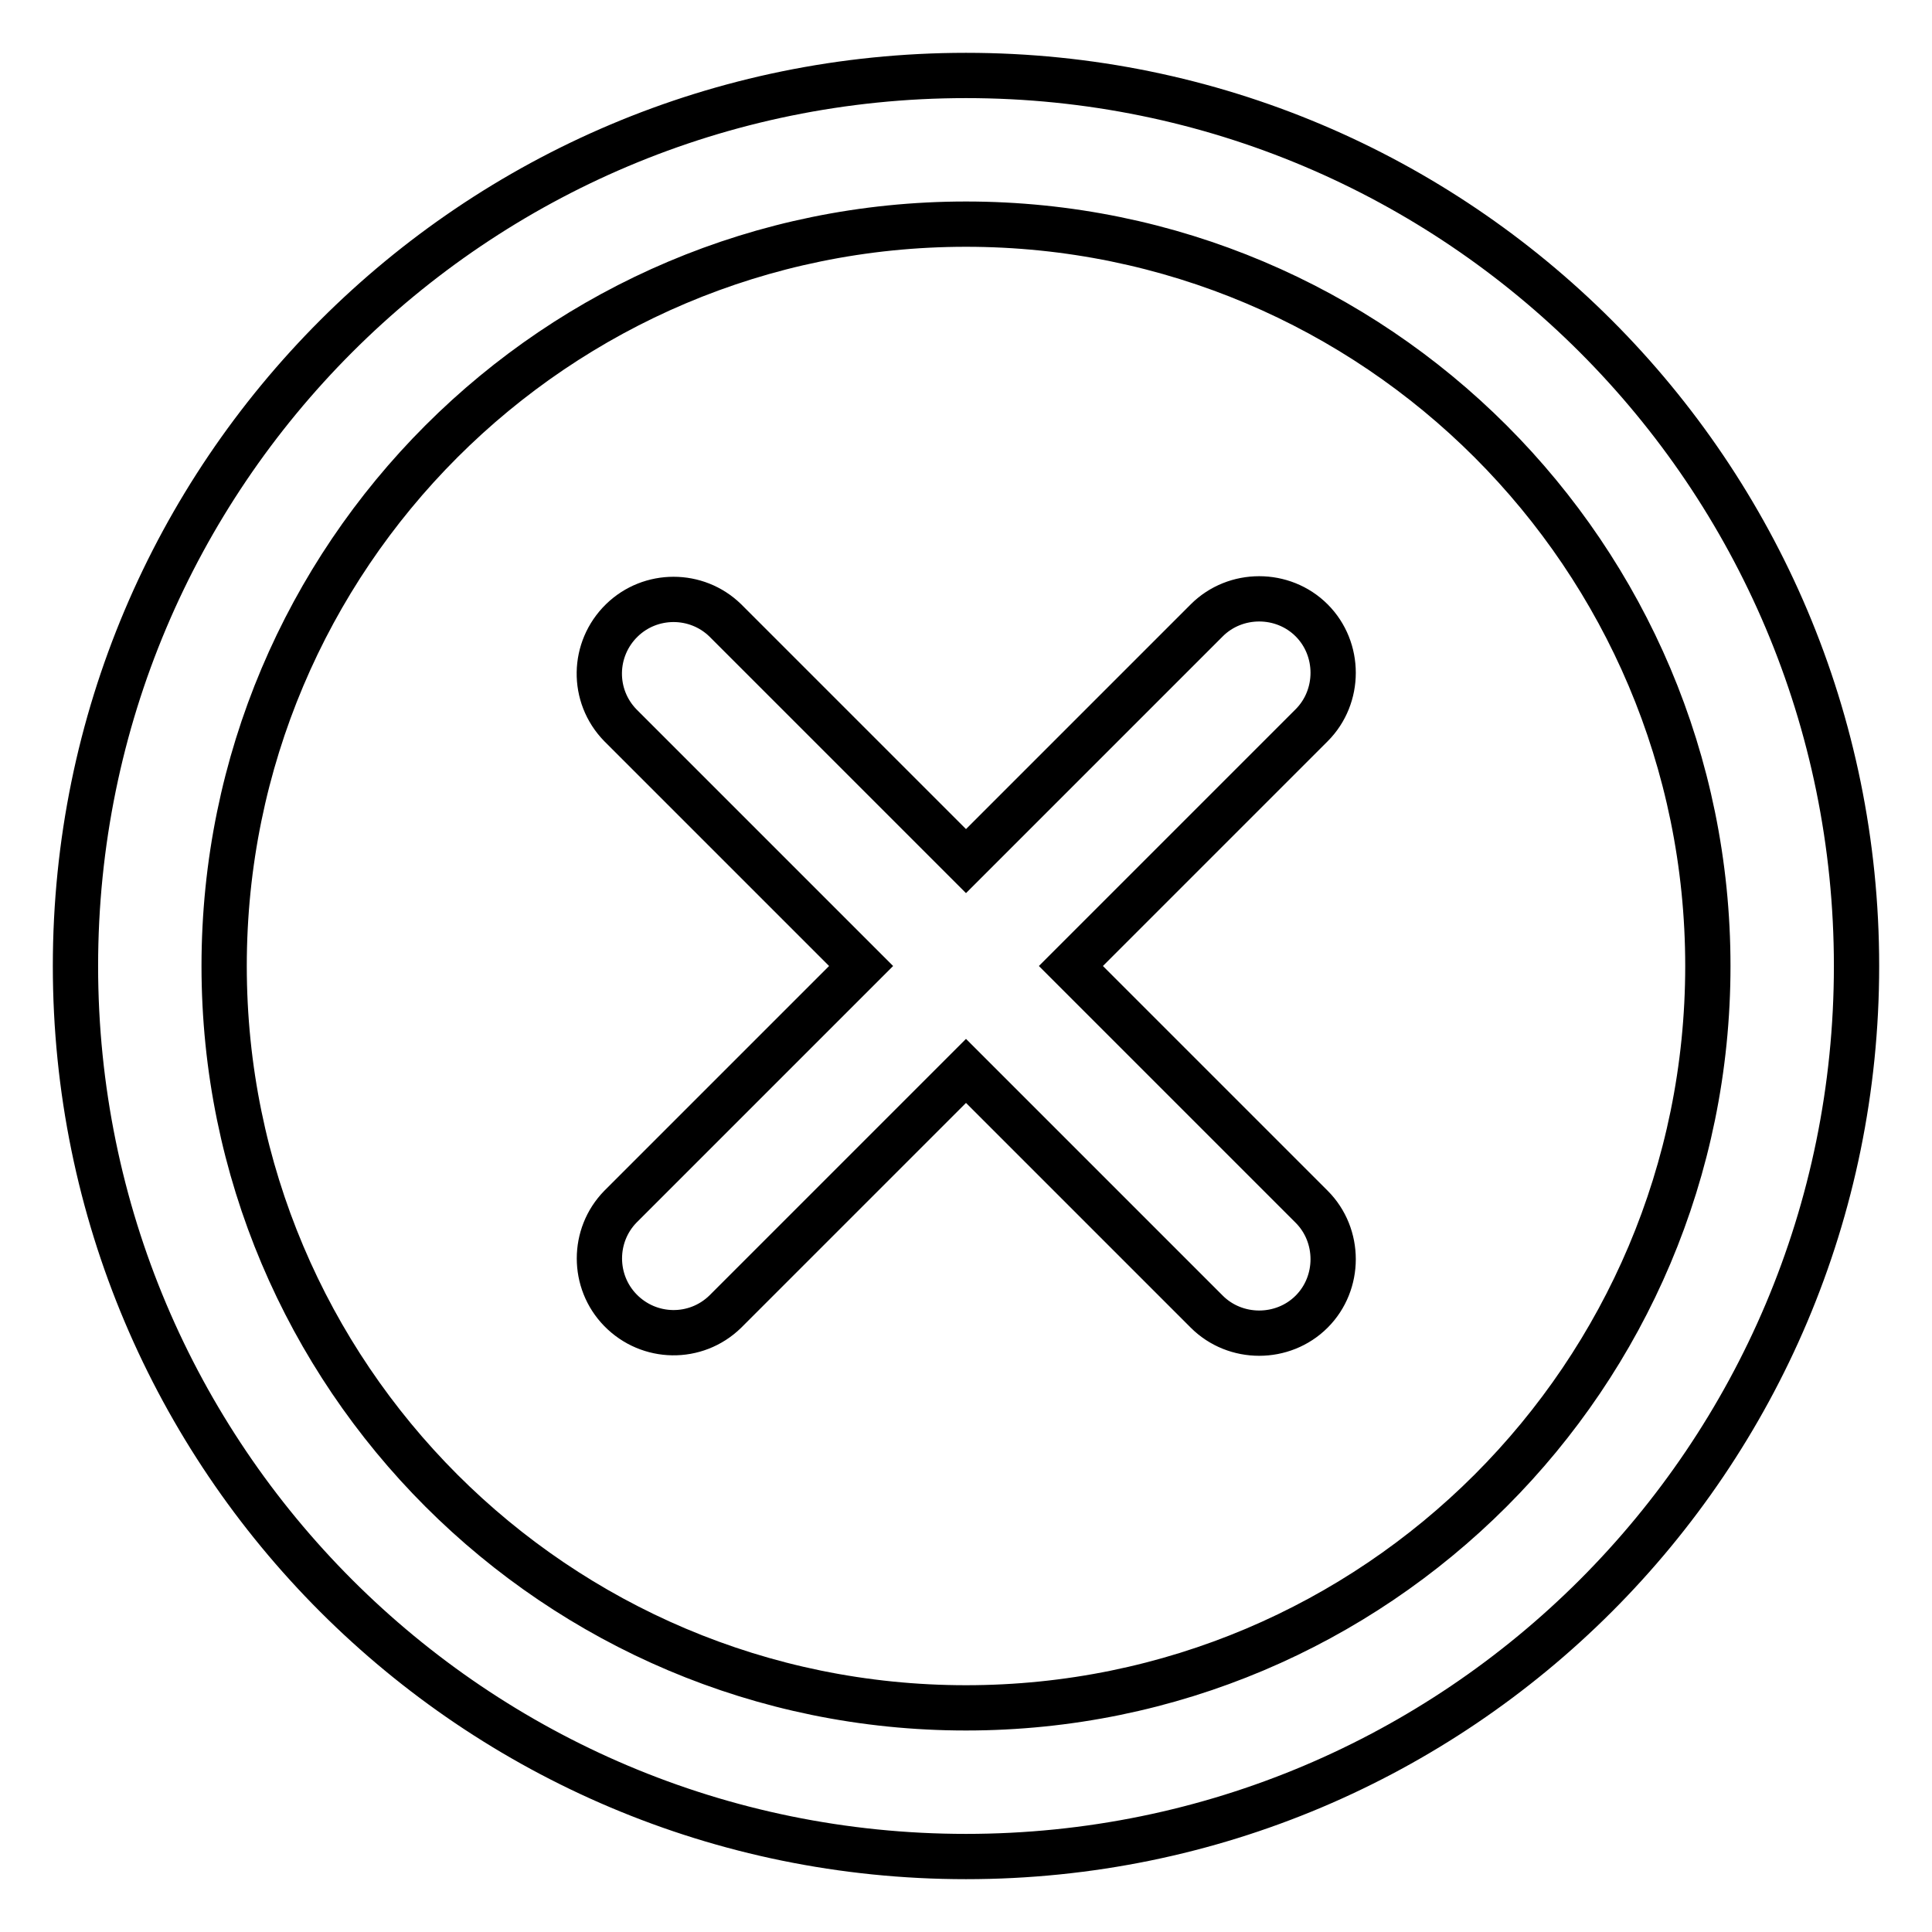
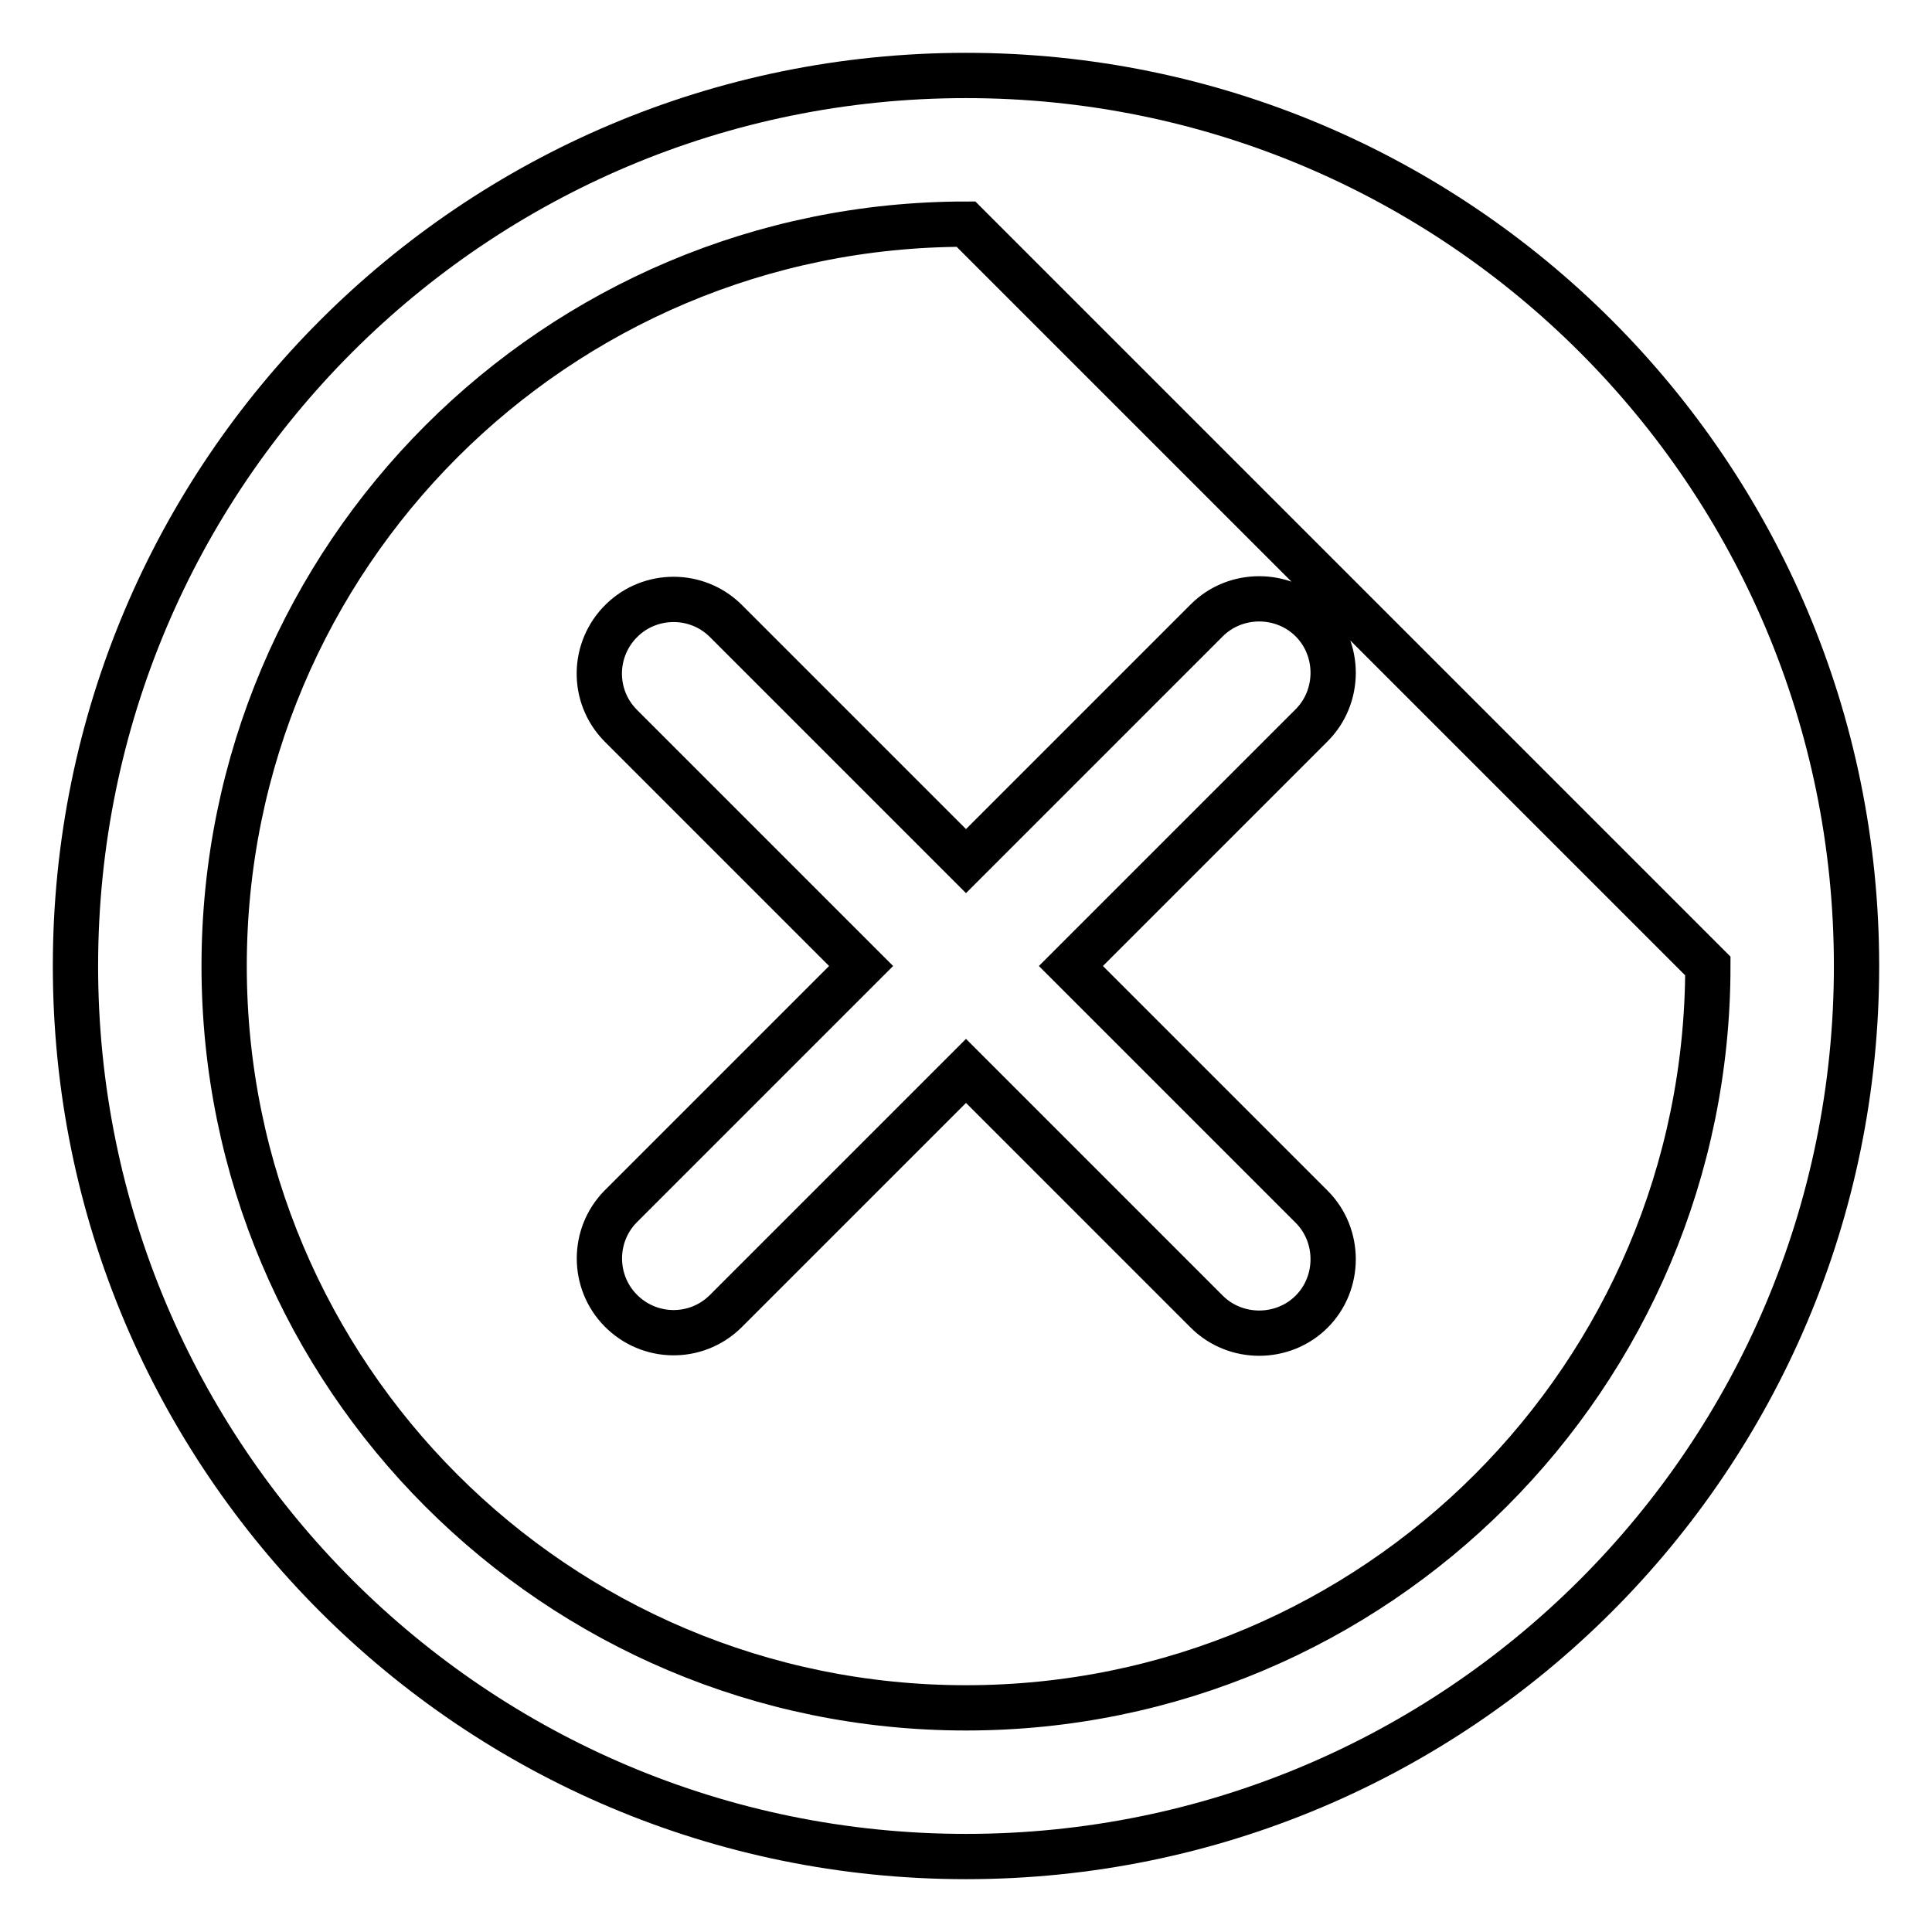
<svg xmlns="http://www.w3.org/2000/svg" version="1.1" x="0px" y="0px" viewBox="0 0 256 256" enable-background="new 0 0 256 256" xml:space="preserve">
  <g>
-     <path stroke-width="6" fill-opacity="0" stroke="#000000" d="M128,246c-65.2,0-118-52.8-118-118C10,62.8,62.8,10,128,10c65.2,0,118,52.8,118,118 C246,193.2,193.2,246,128,246z M128,29.7c-54.3,0-98.3,44-98.3,98.3s44,98.3,98.3,98.3s98.3-44,98.3-98.3S182.3,29.7,128,29.7z  M173.8,173.8c-3.8,3.8-10.1,3.8-13.9,0L128,141.9l-31.9,31.9c-3.9,3.8-10.1,3.7-13.9-0.2c-3.7-3.8-3.7-9.9,0-13.7l31.9-31.9 L82.2,96.1c-3.8-3.9-3.7-10.1,0.2-13.9c3.8-3.7,9.9-3.7,13.7,0l31.9,31.9l31.9-31.9c3.8-3.8,10.1-3.8,13.9,0s3.8,10.1,0,13.9 L141.9,128l31.9,31.9C177.6,163.7,177.6,170,173.8,173.8z" />
+     <path stroke-width="6" fill-opacity="0" stroke="#000000" d="M128,246c-65.2,0-118-52.8-118-118C10,62.8,62.8,10,128,10c65.2,0,118,52.8,118,118 C246,193.2,193.2,246,128,246z M128,29.7c-54.3,0-98.3,44-98.3,98.3s44,98.3,98.3,98.3s98.3-44,98.3-98.3z  M173.8,173.8c-3.8,3.8-10.1,3.8-13.9,0L128,141.9l-31.9,31.9c-3.9,3.8-10.1,3.7-13.9-0.2c-3.7-3.8-3.7-9.9,0-13.7l31.9-31.9 L82.2,96.1c-3.8-3.9-3.7-10.1,0.2-13.9c3.8-3.7,9.9-3.7,13.7,0l31.9,31.9l31.9-31.9c3.8-3.8,10.1-3.8,13.9,0s3.8,10.1,0,13.9 L141.9,128l31.9,31.9C177.6,163.7,177.6,170,173.8,173.8z" />
  </g>
</svg>